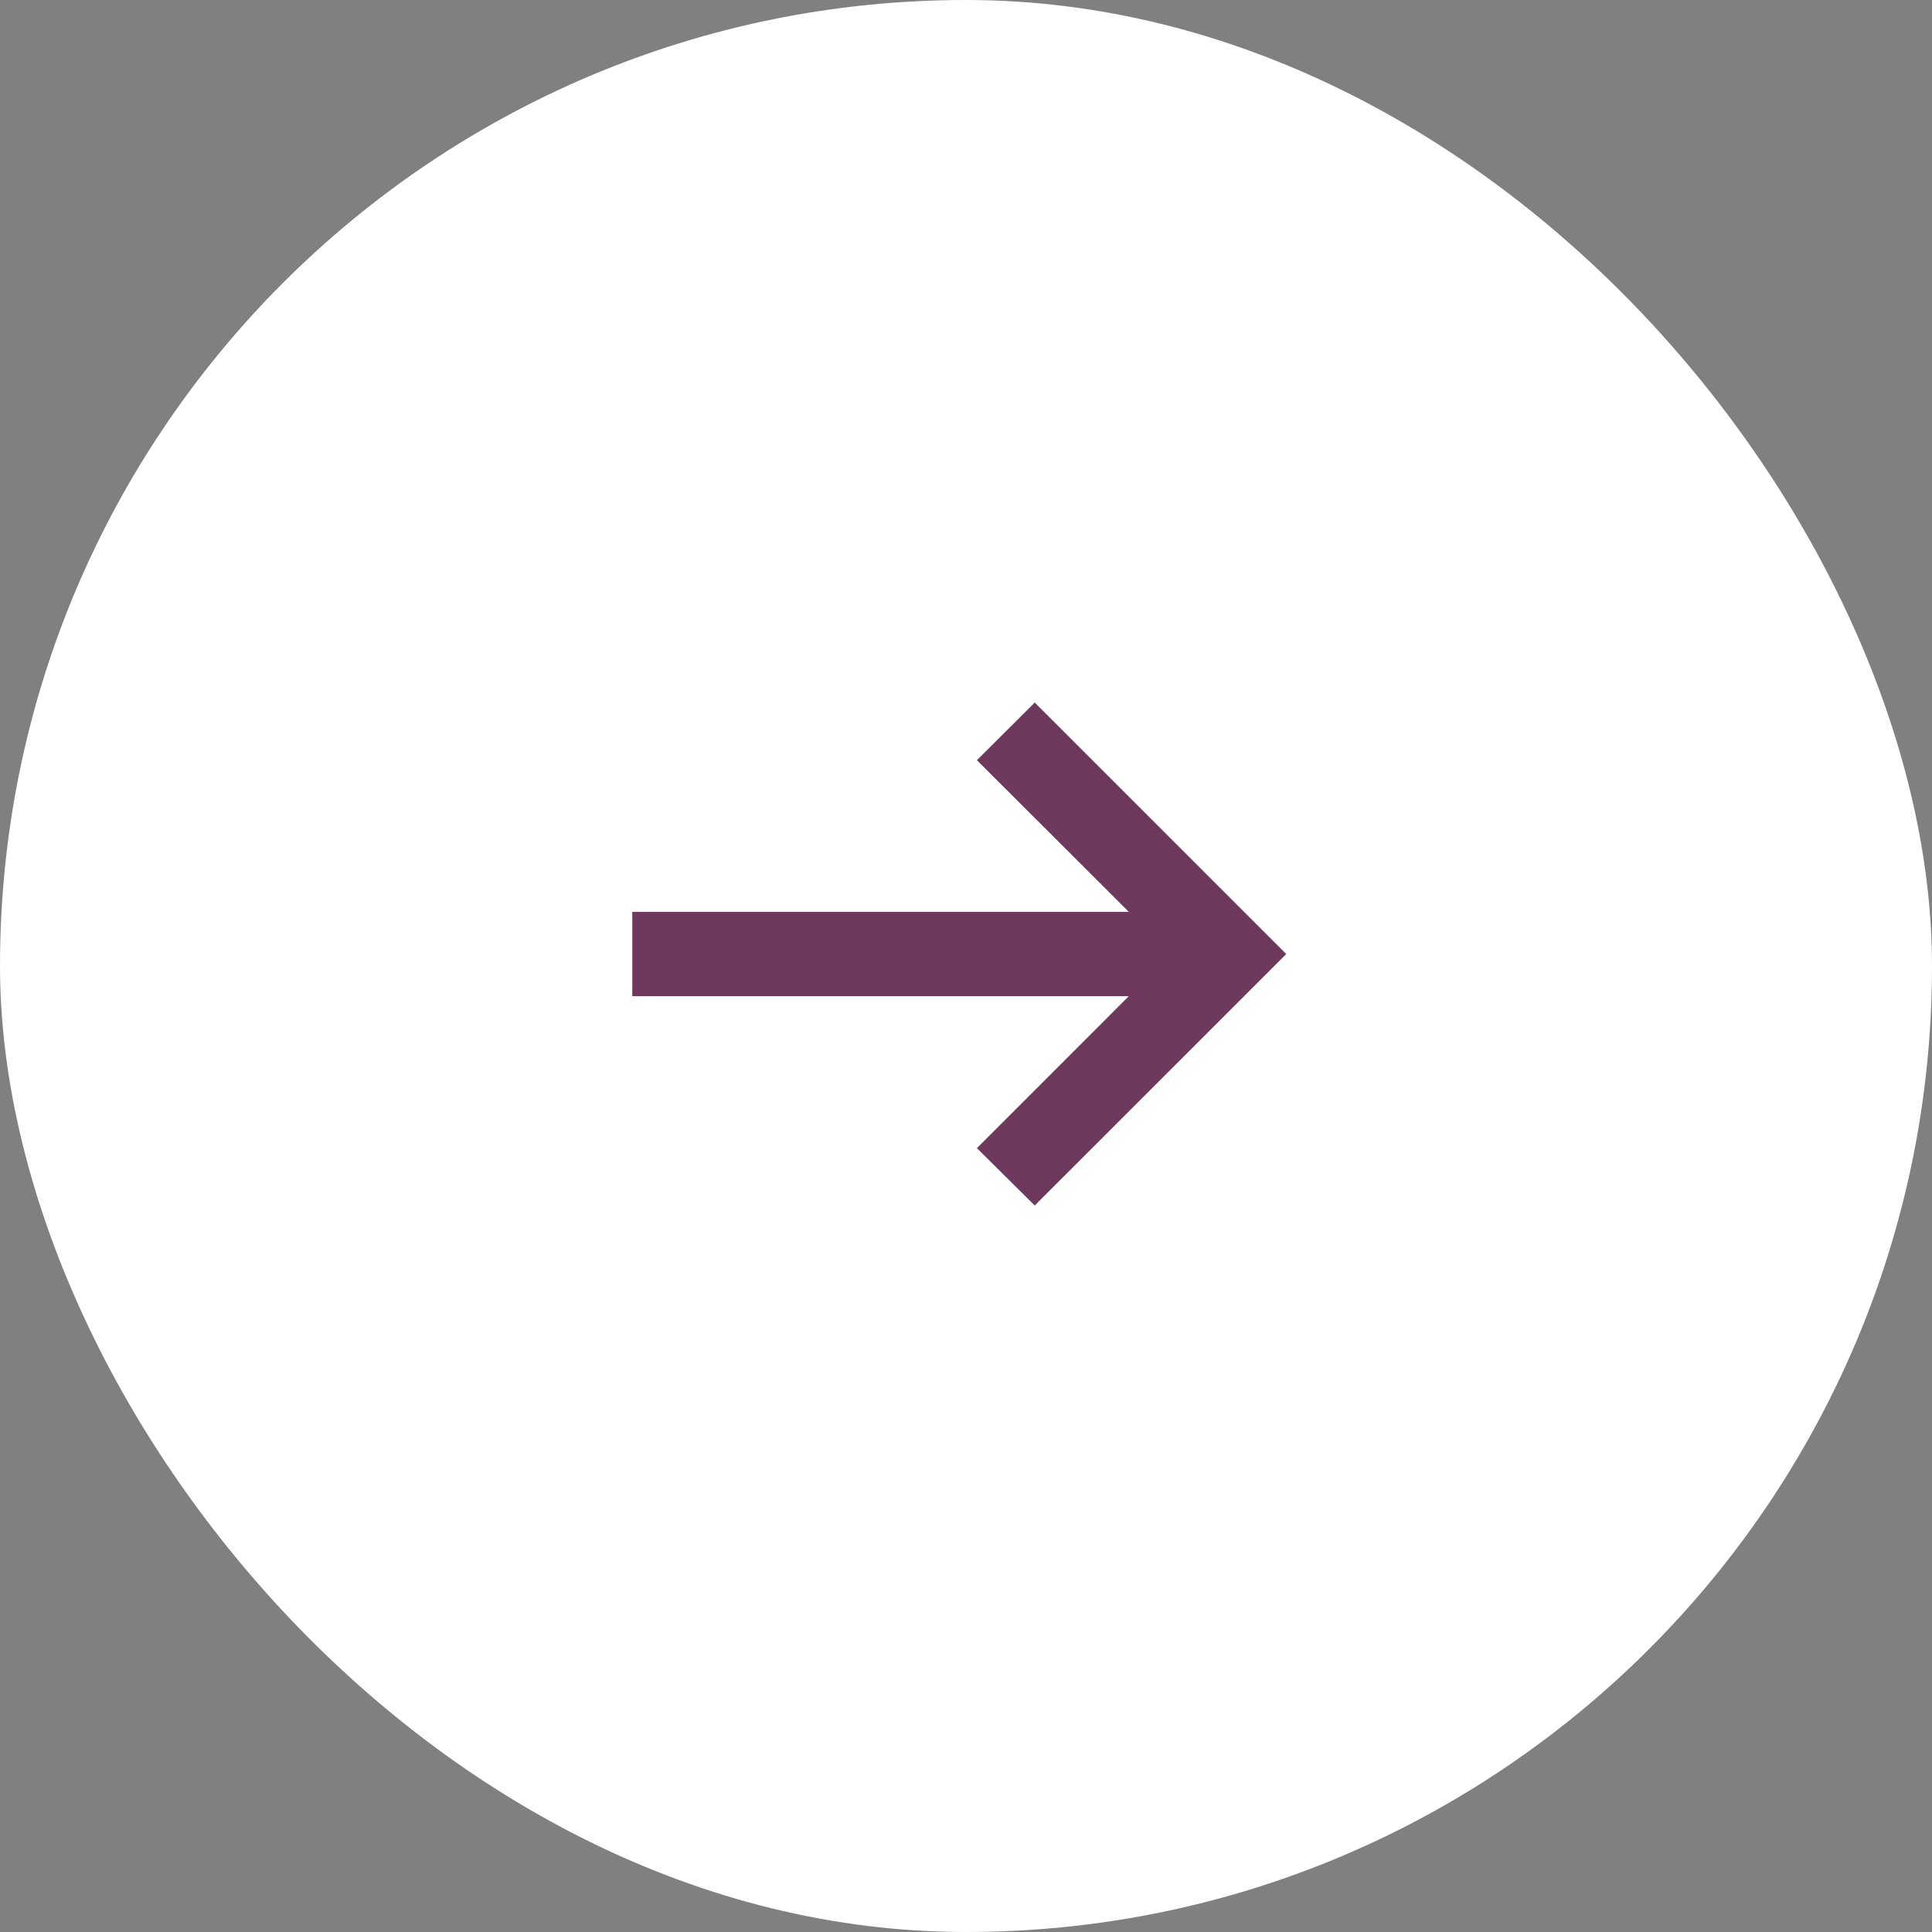
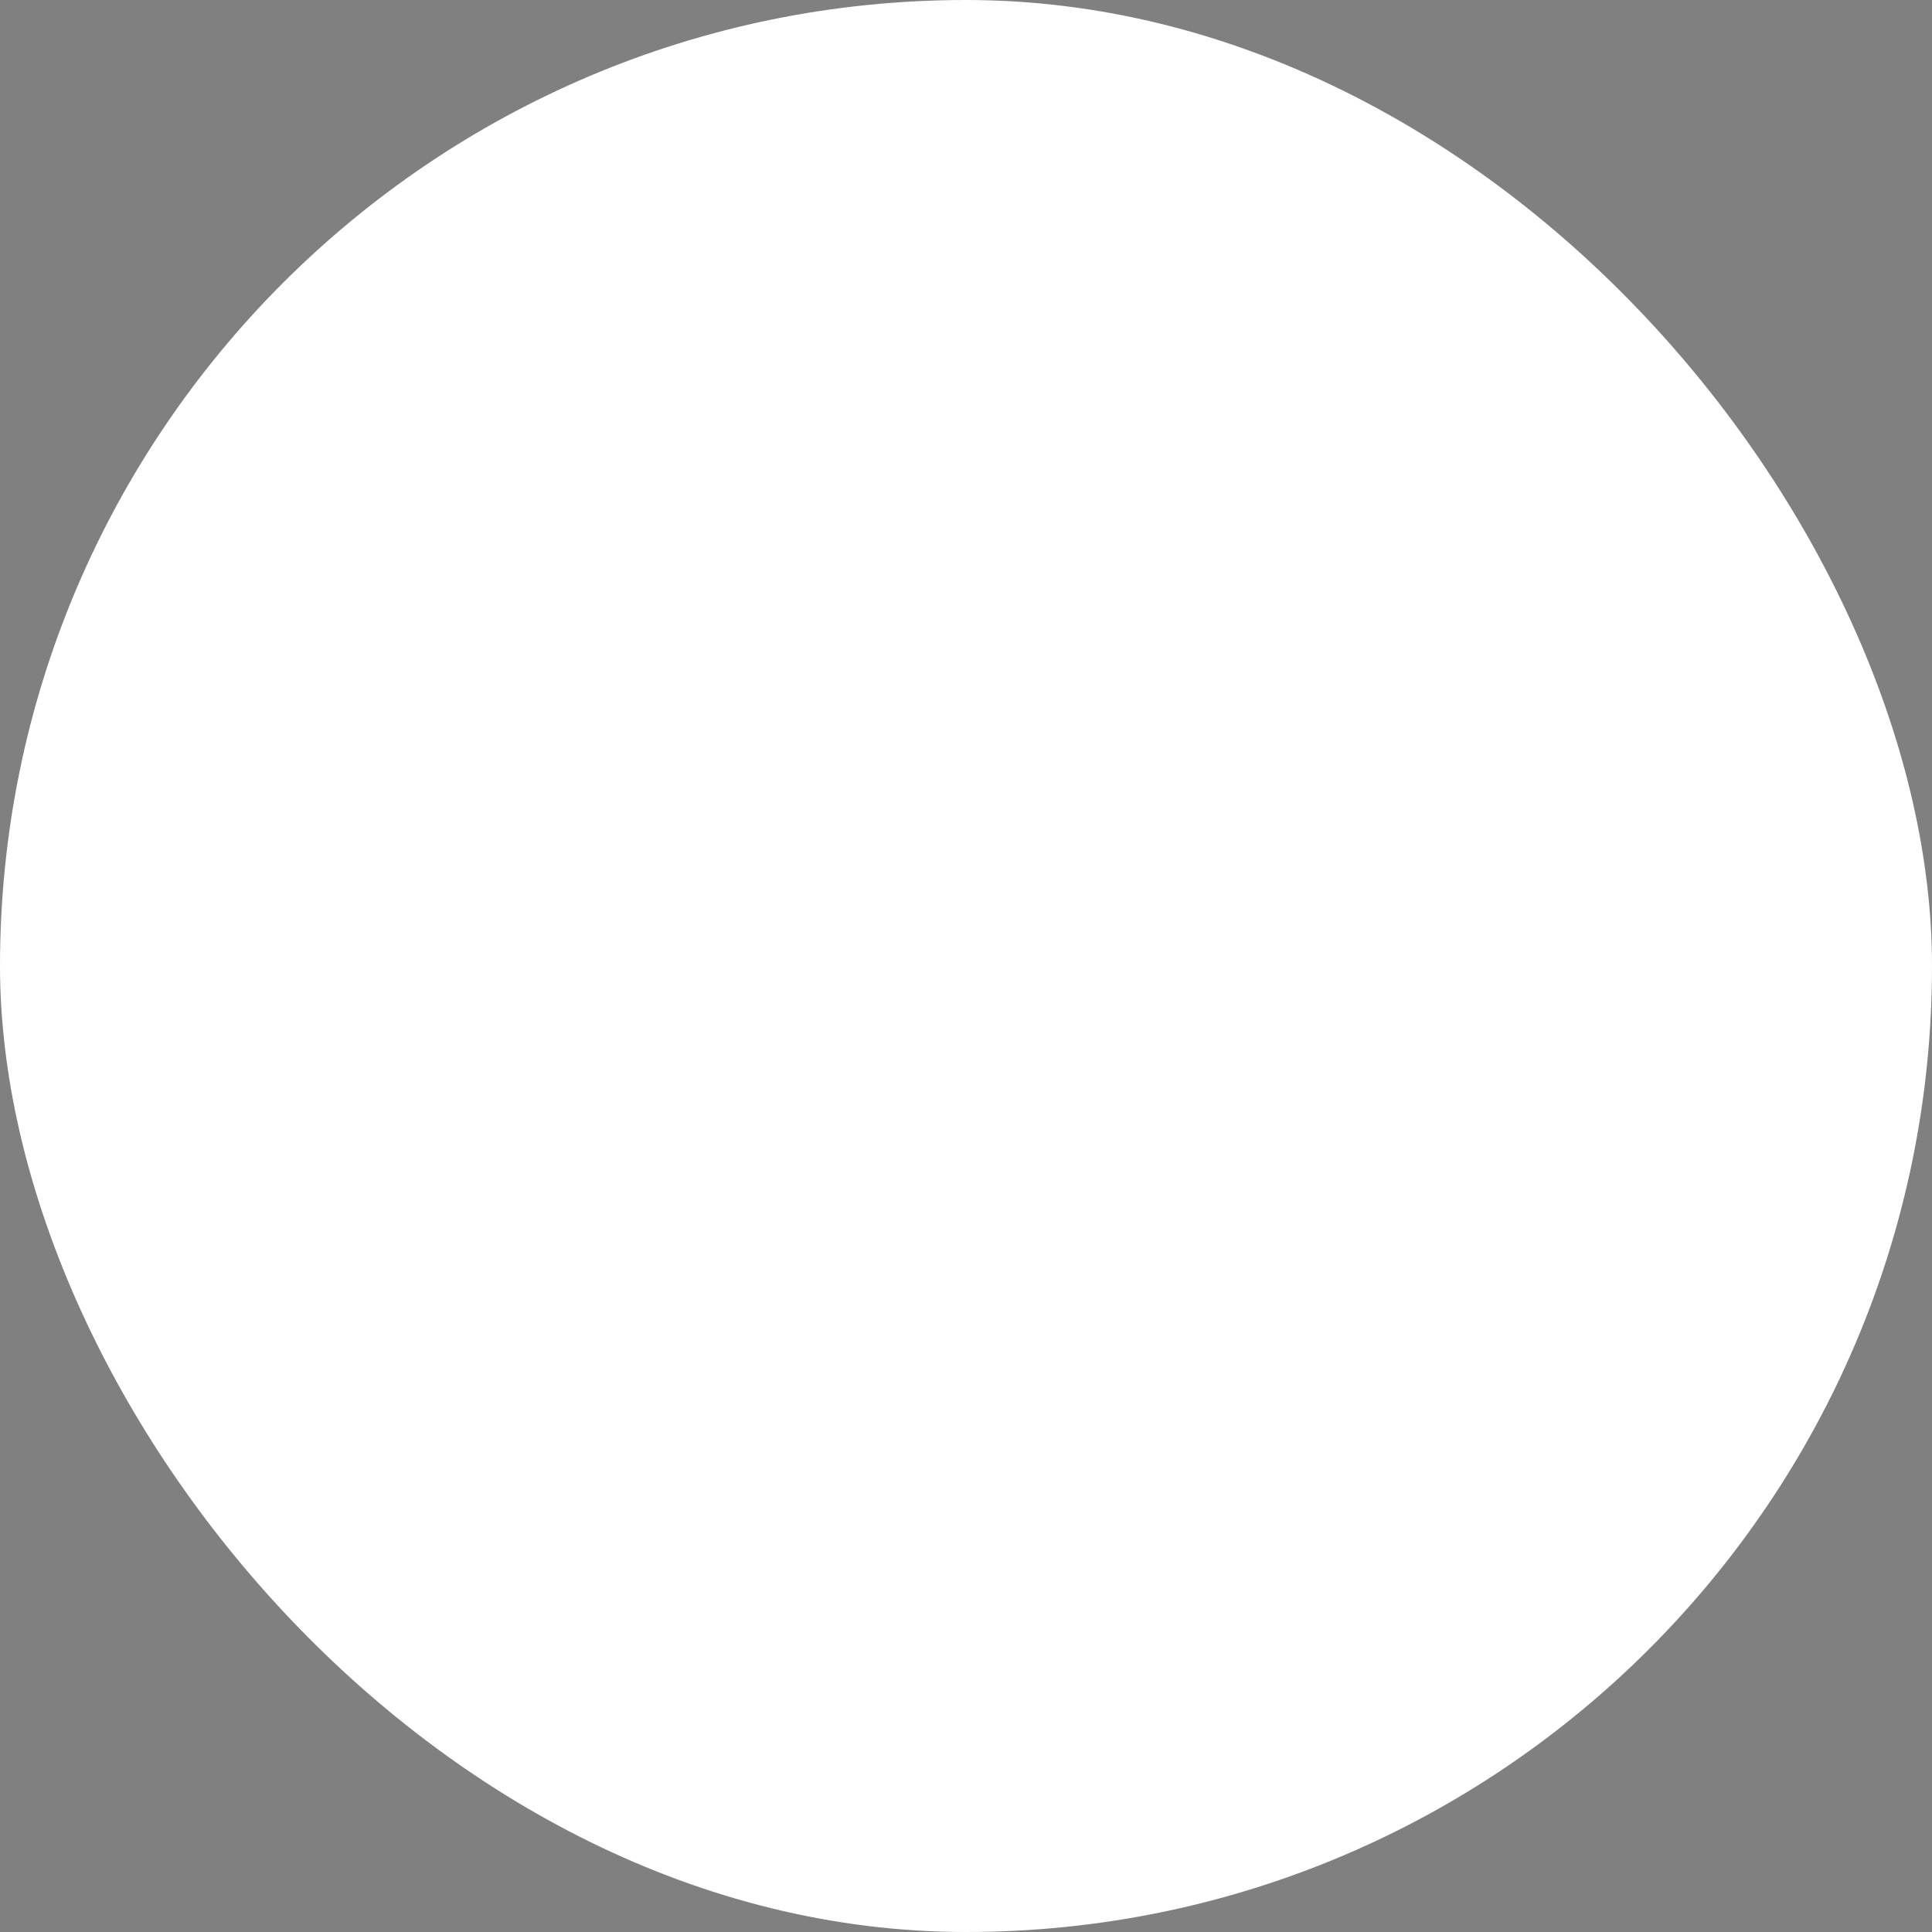
<svg xmlns="http://www.w3.org/2000/svg" width="55" height="55" viewBox="0 0 55 55" fill="none">
  <rect x="0" y="0" width="55" height="55" fill="#808080" stroke="none" />
  <rect width="55" height="55" rx="27.5" fill="white" />
-   <path d="M29.457 34.318L27.81 32.685L32.135 28.359H18V25.959H32.135L27.81 21.641L29.457 20L36.617 27.159L29.457 34.318Z" fill="#6F395E" />
</svg>